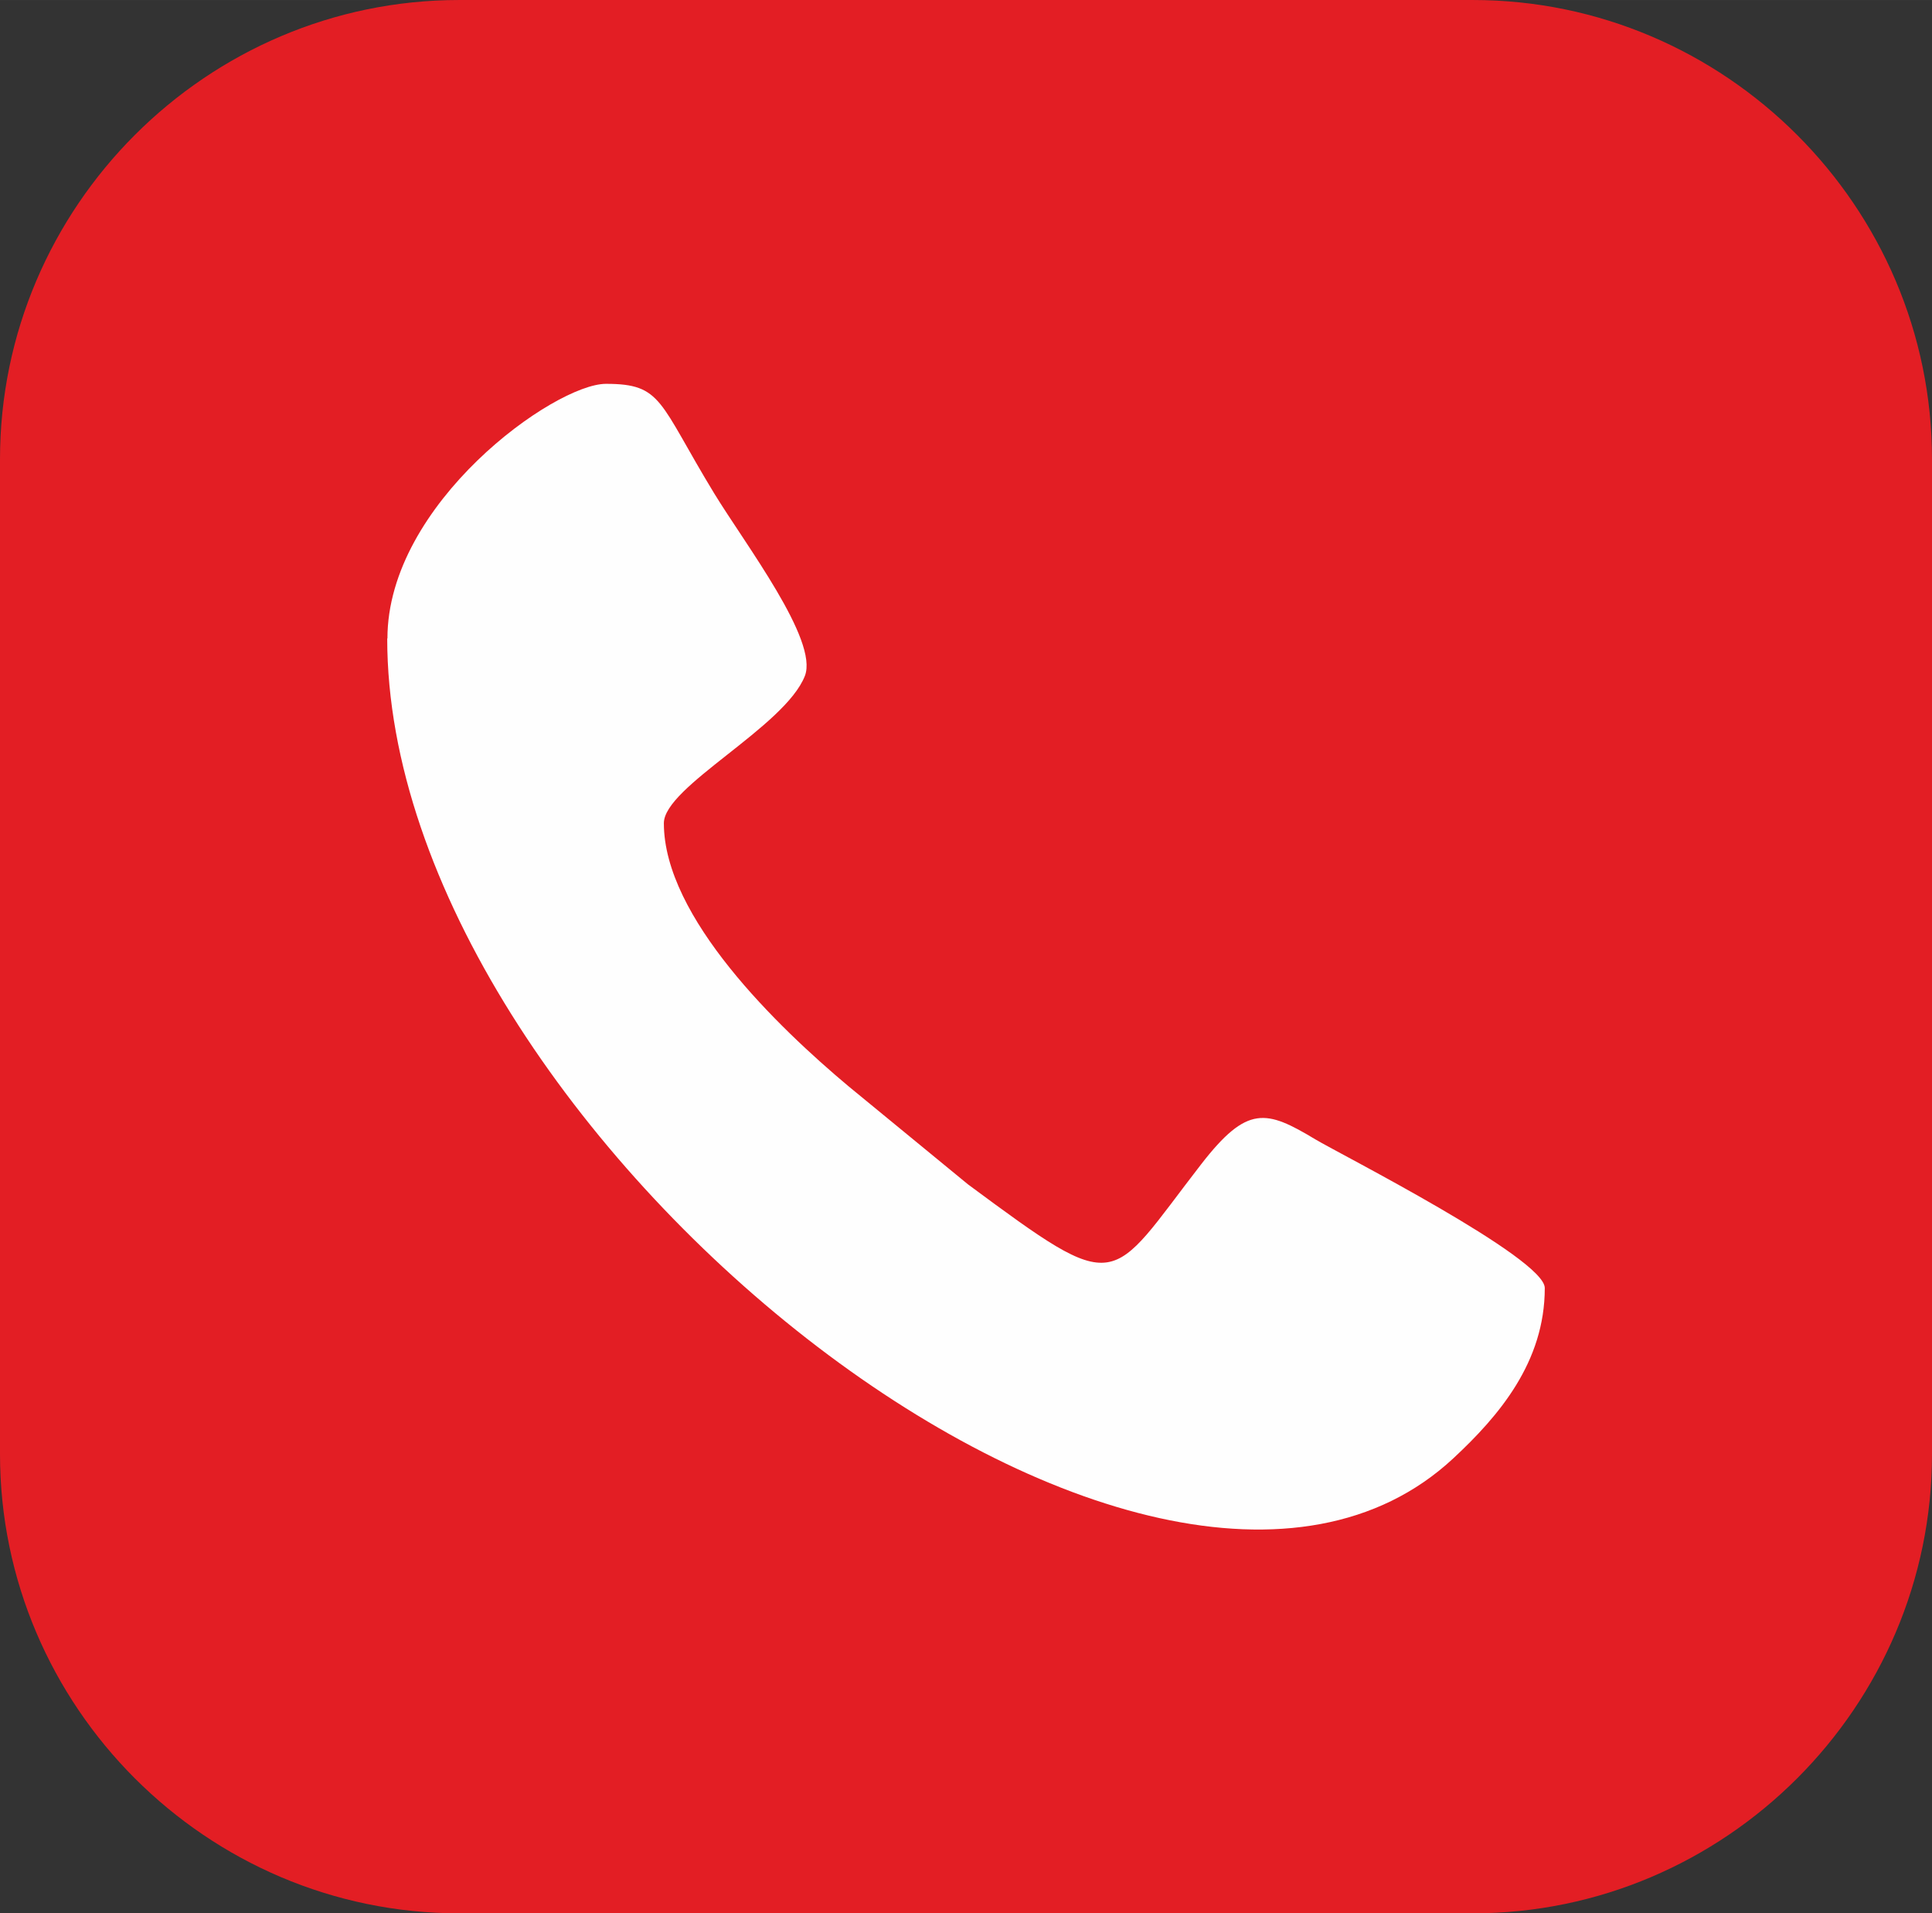
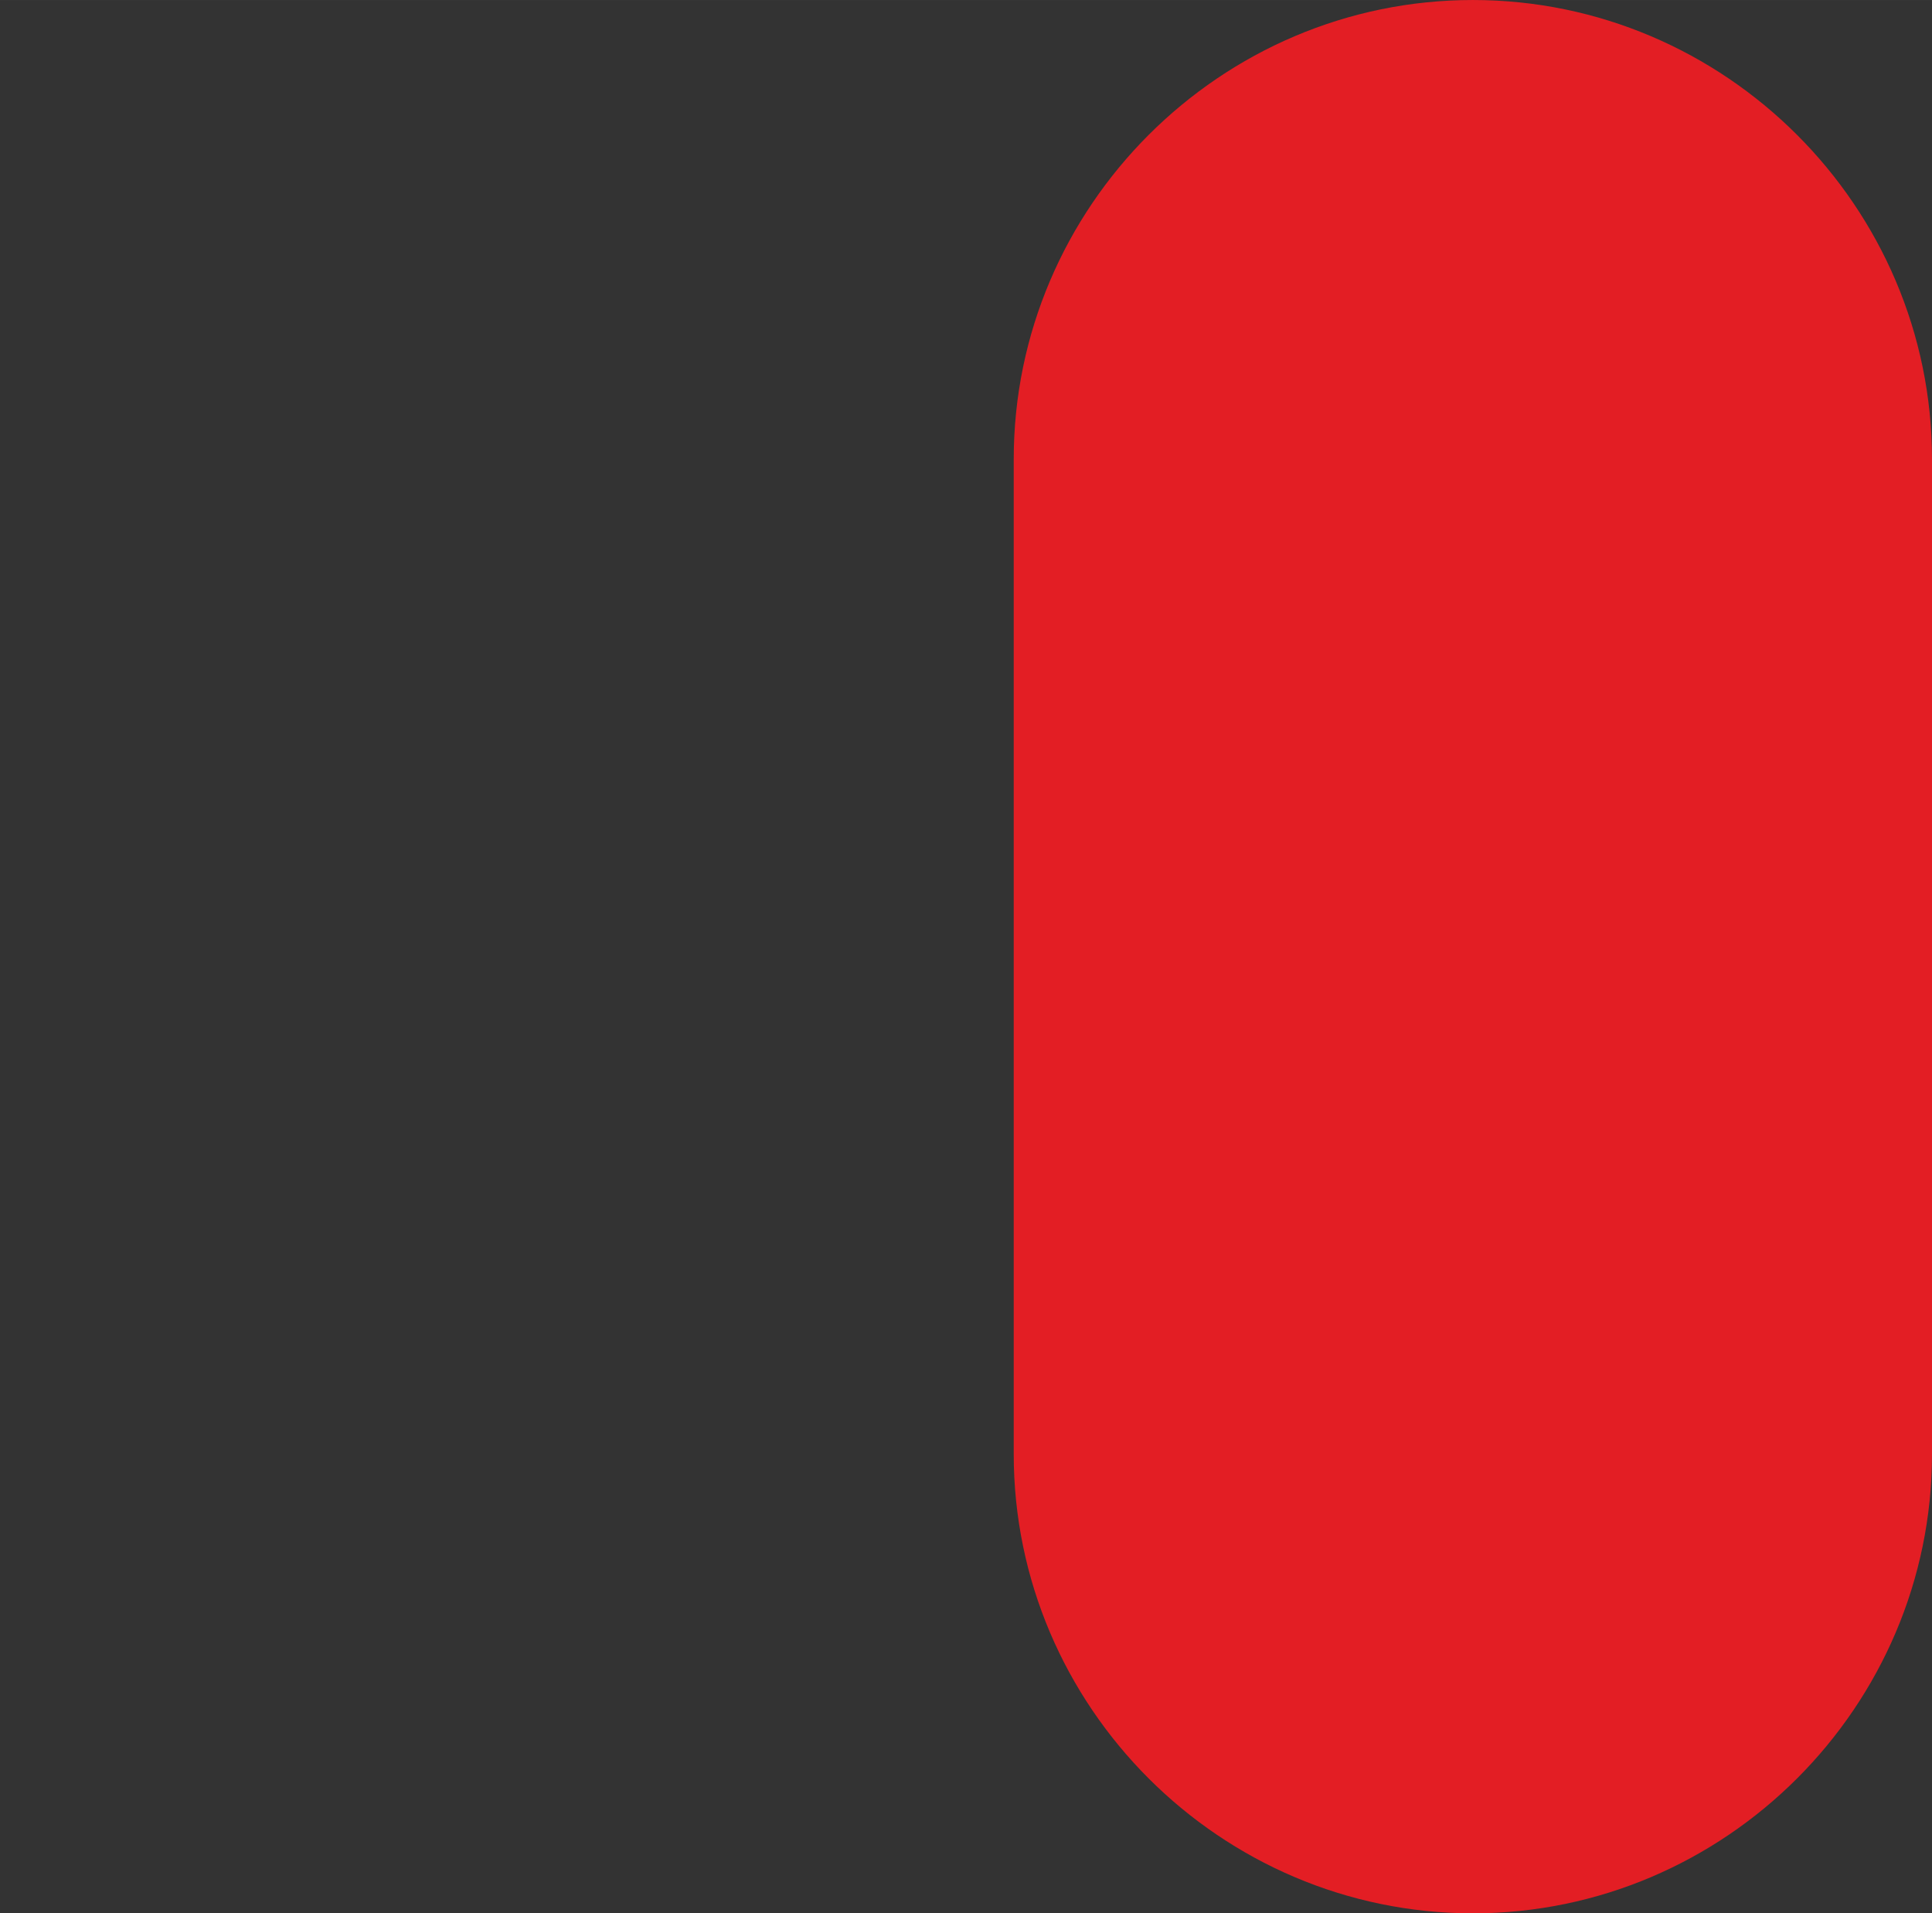
<svg xmlns="http://www.w3.org/2000/svg" xml:space="preserve" width="5.292mm" height="5.24mm" version="1.1" style="shape-rendering:geometricPrecision; text-rendering:geometricPrecision; image-rendering:optimizeQuality; fill-rule:evenodd; clip-rule:evenodd" viewBox="0 0 89.46 88.58">
  <rect x="0" y="0" width="89.46" height="88.58" fill="#333333" stroke="none" />
  <defs>
    <style type="text/css">
   
    .fil0 {fill:#E31E24}
    .fil1 {fill:#FEFEFE}
   
  </style>
  </defs>
  <g id="Layer_x0020_1">
-     <path class="fil0" d="M21.26 88.58l46.94 0c11.69,0 21.26,-9.57 21.26,-21.26l0 -46.06c0,-11.69 -9.57,-21.26 -21.26,-21.26l-46.94 0c-11.69,0 -21.26,9.57 -21.26,21.26l0 46.06c0,11.69 9.57,21.26 21.26,21.26z" />
-     <path class="fil1" d="M17.93 29.56c0,22.84 35.38,50.95 49.36,37.96 2.12,-1.97 4.24,-4.46 4.24,-7.89 0,-1.39 -9.52,-6.22 -10.62,-6.88 -2.28,-1.37 -3.15,-1.61 -5.29,1.15 -4.34,5.6 -3.68,6.2 -10.8,0.93l-5.53 -4.54c-3.26,-2.73 -8.55,-7.82 -8.55,-12.18 0,-1.69 5.61,-4.46 6.53,-6.82 0.64,-1.65 -2.76,-6.09 -4.2,-8.45 -2.58,-4.24 -2.39,-5.07 -5.01,-5.07 -2.38,0 -10.12,5.53 -10.12,11.79z" />
+     <path class="fil0" d="M21.26 88.58l46.94 0c11.69,0 21.26,-9.57 21.26,-21.26l0 -46.06c0,-11.69 -9.57,-21.26 -21.26,-21.26c-11.69,0 -21.26,9.57 -21.26,21.26l0 46.06c0,11.69 9.57,21.26 21.26,21.26z" />
  </g>
</svg>